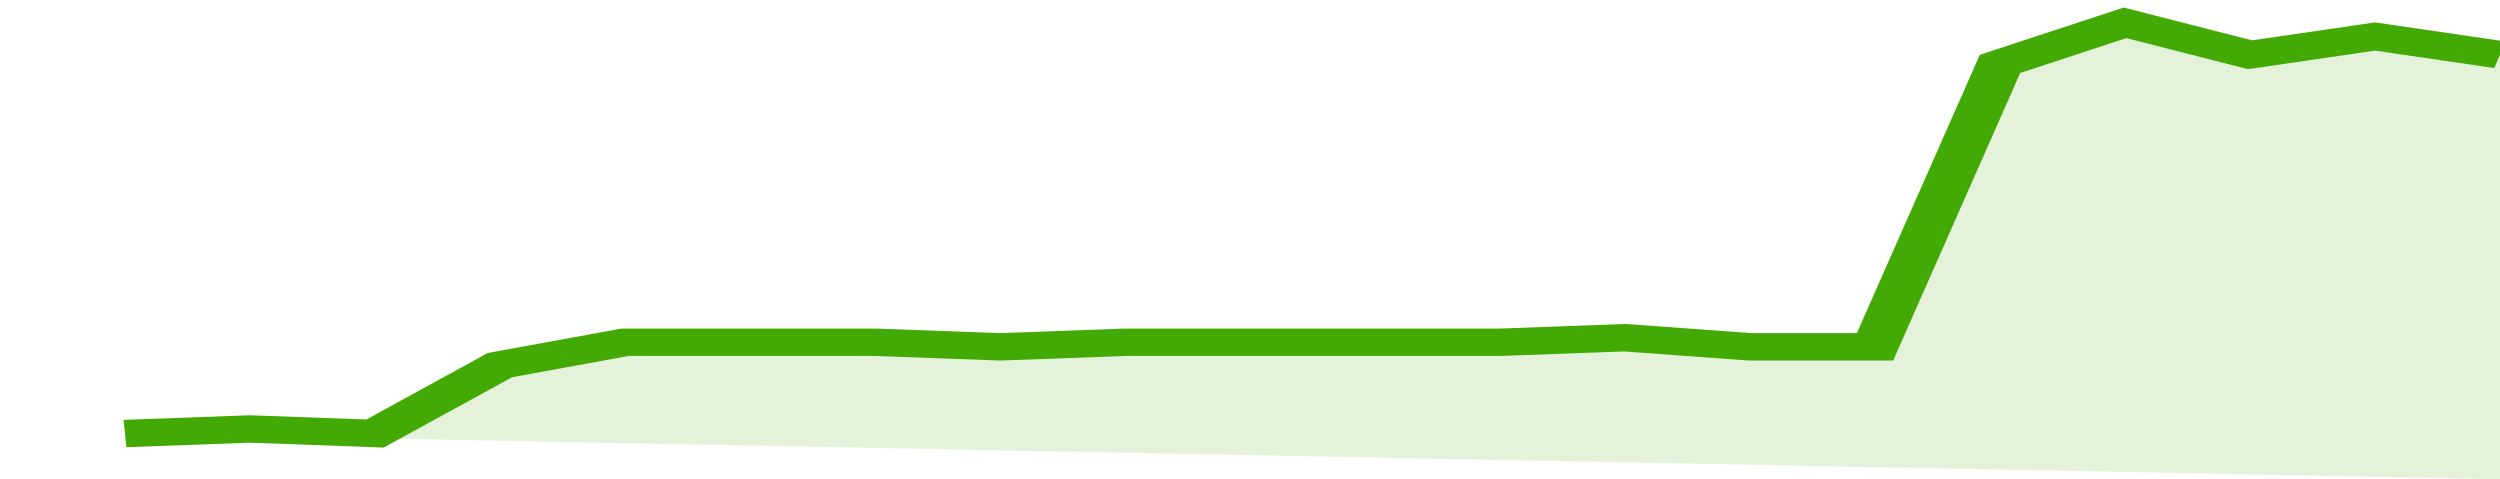
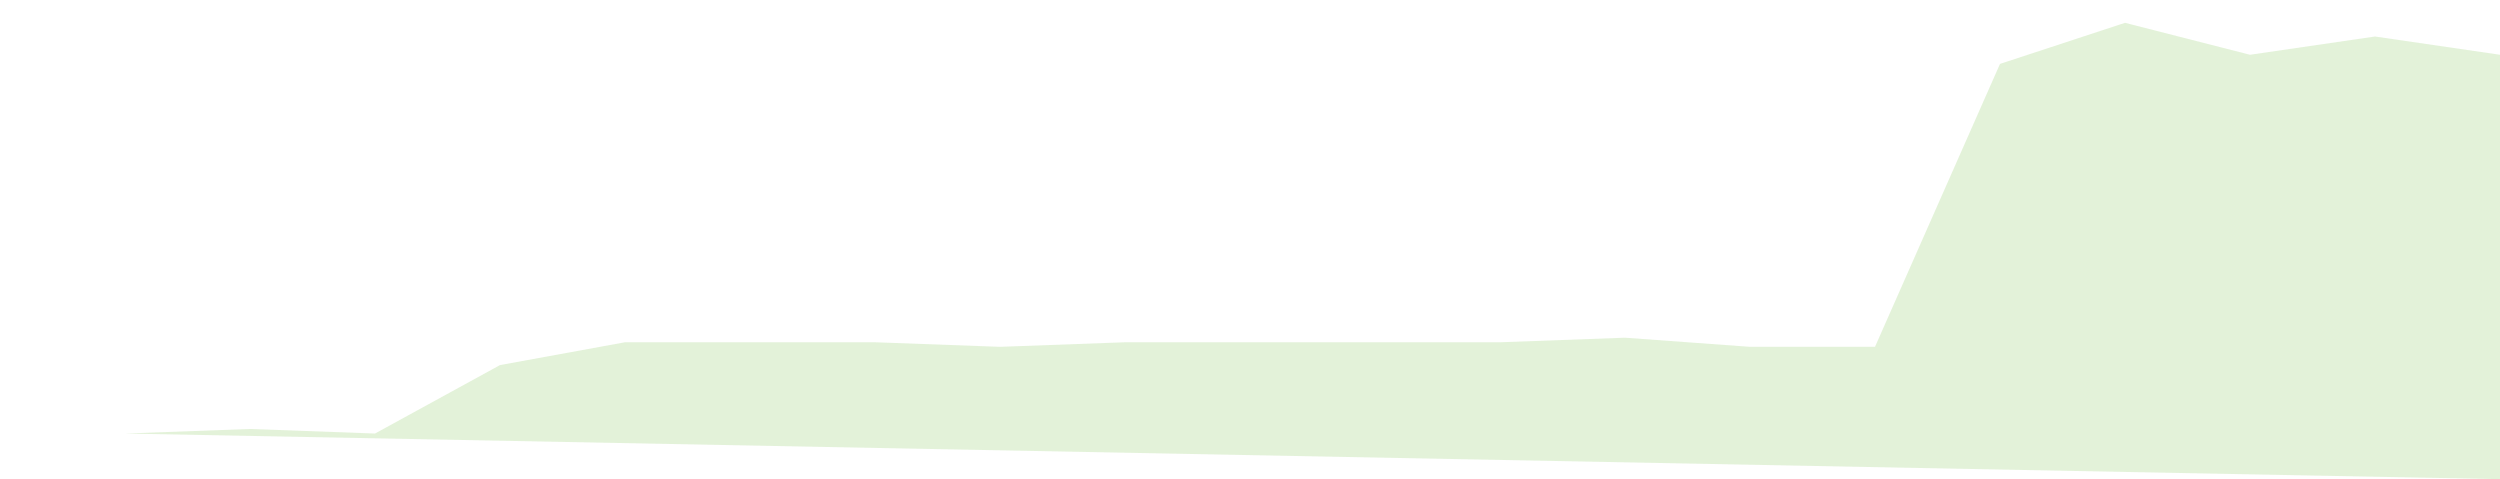
<svg xmlns="http://www.w3.org/2000/svg" viewBox="0 0 320 105" width="120" height="23" preserveAspectRatio="none">
-   <polyline fill="none" stroke="#43AA05" stroke-width="6" points="16, 95 32, 94 48, 95 64, 80 80, 75 96, 75 112, 75 128, 76 144, 75 160, 75 176, 75 192, 75 208, 74 224, 76 240, 76 256, 14 272, 5 288, 12 304, 8 320, 12 320, 12 "> </polyline>
  <polygon fill="#43AA05" opacity="0.15" points="16, 95 32, 94 48, 95 64, 80 80, 75 96, 75 112, 75 128, 76 144, 75 160, 75 176, 75 192, 75 208, 74 224, 76 240, 76 256, 14 272, 5 288, 12 304, 8 320, 12 320, 105 " />
</svg>